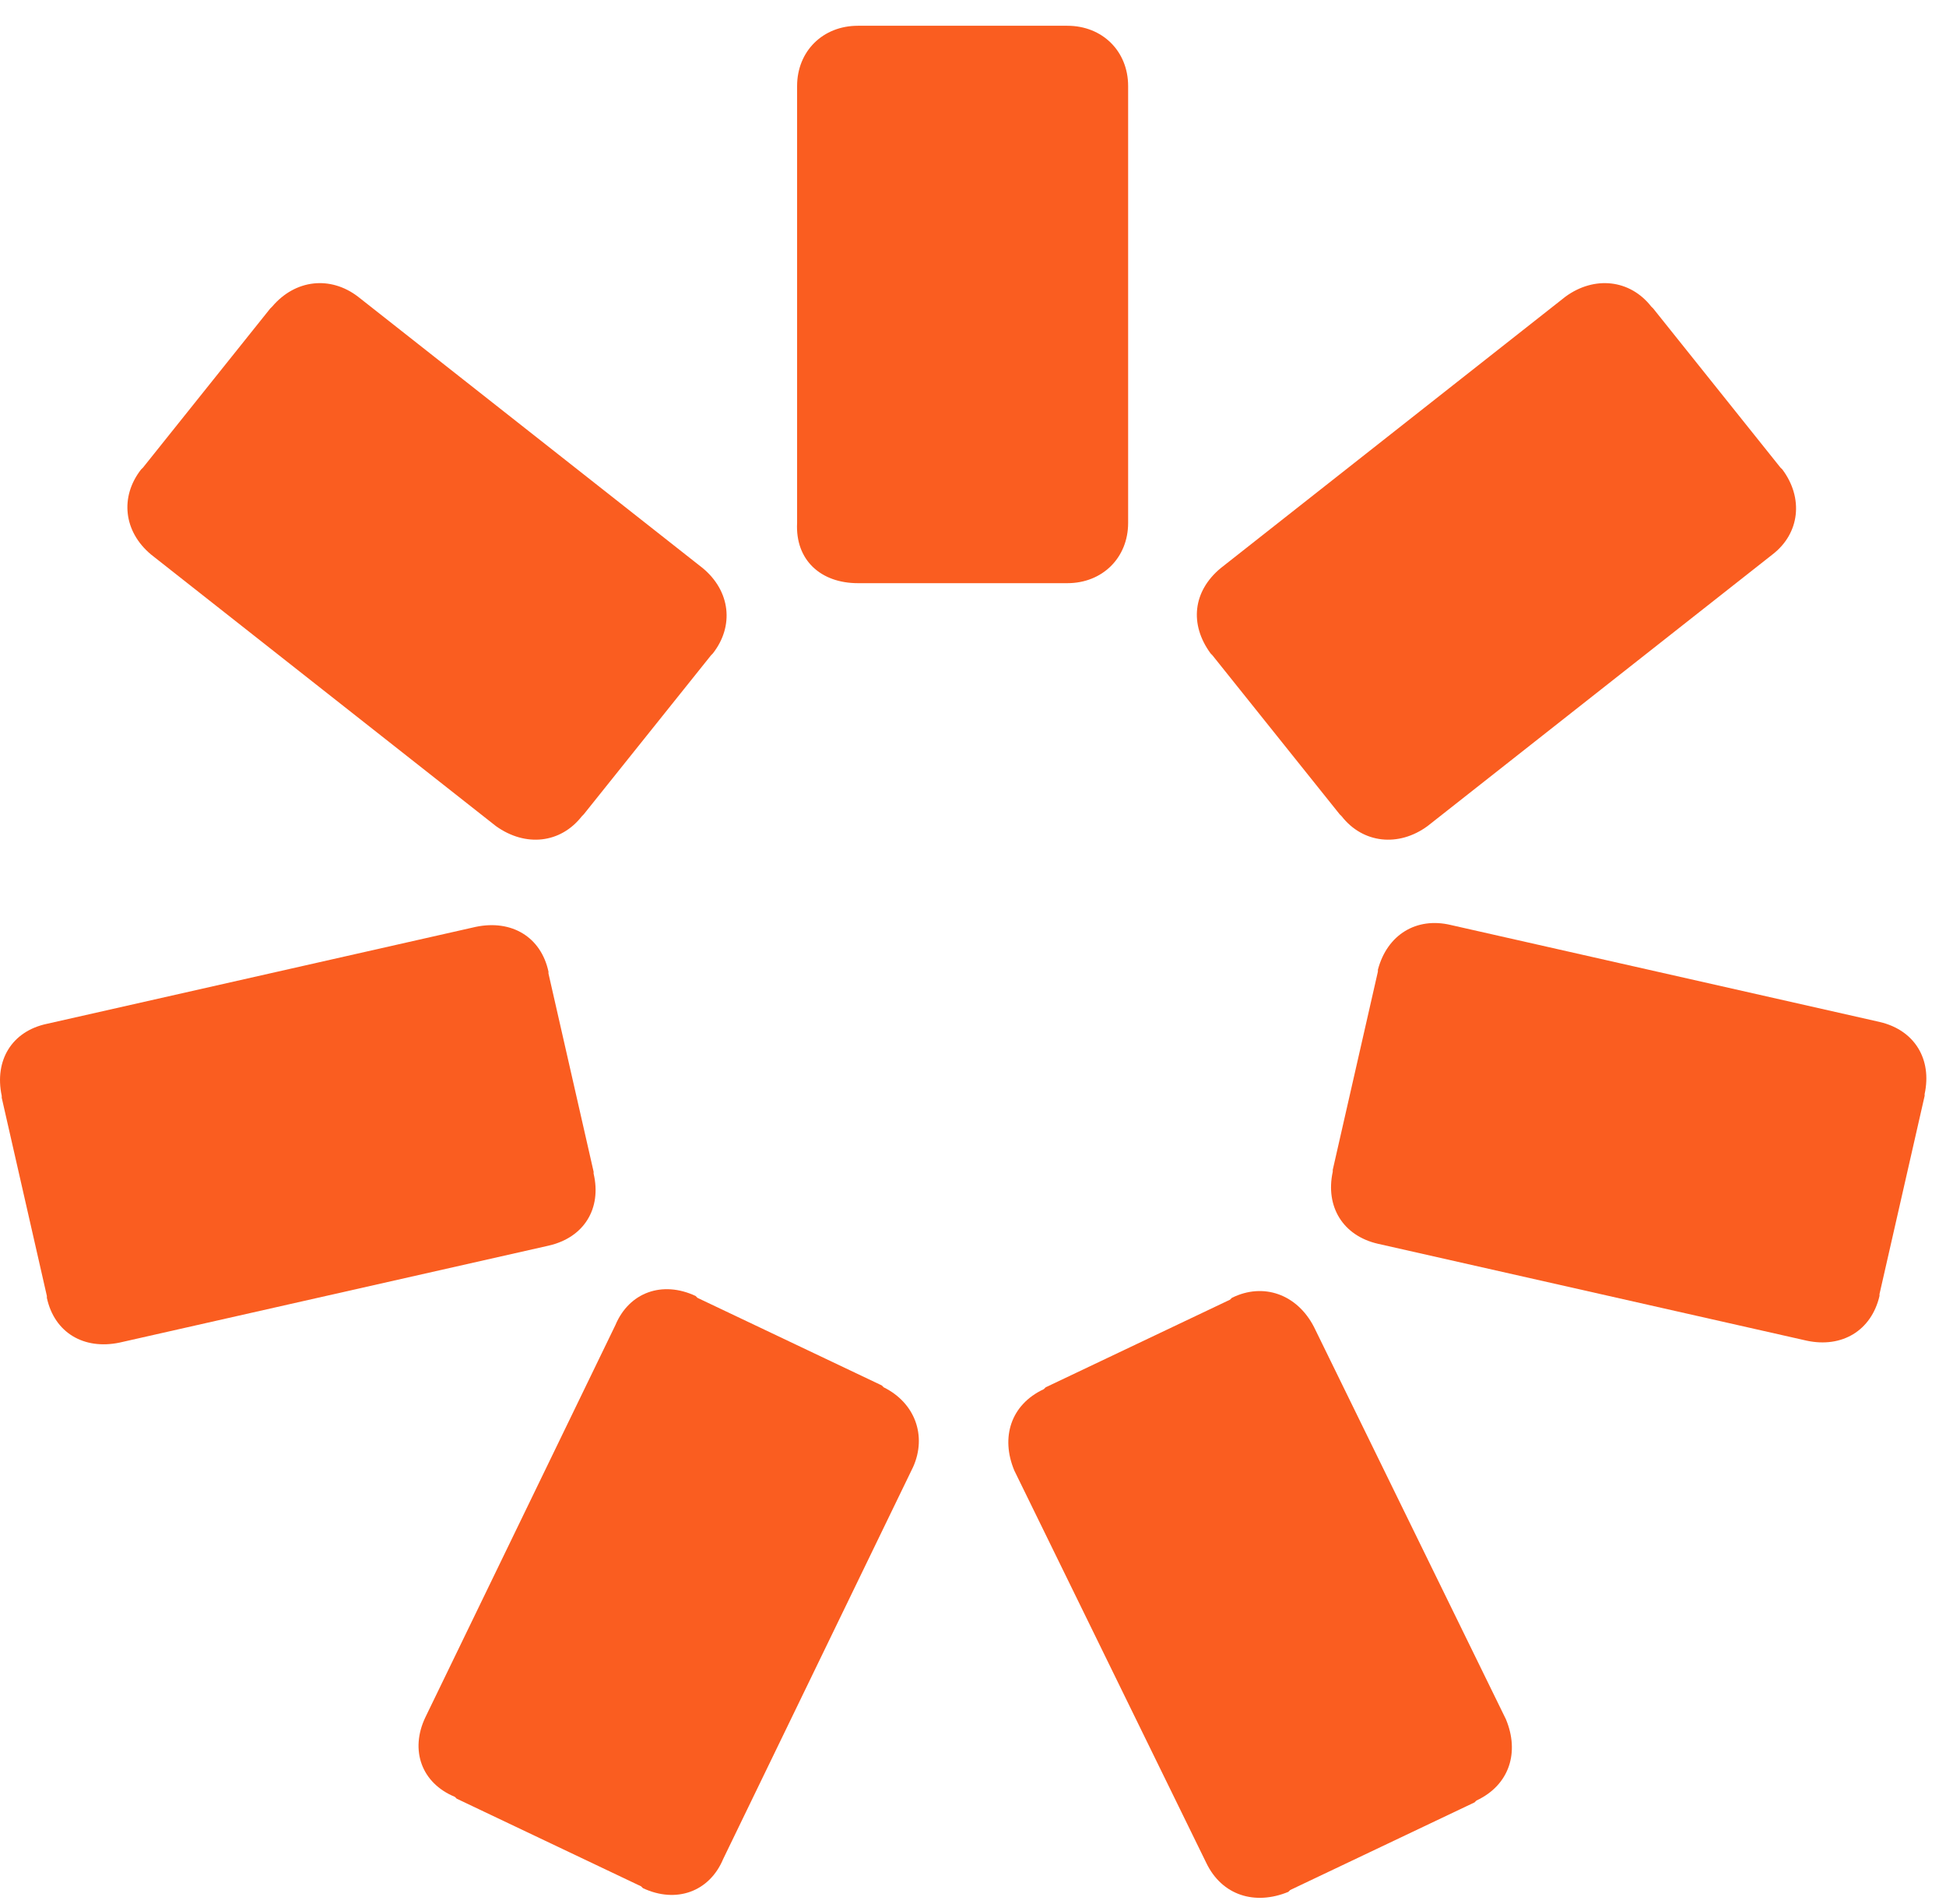
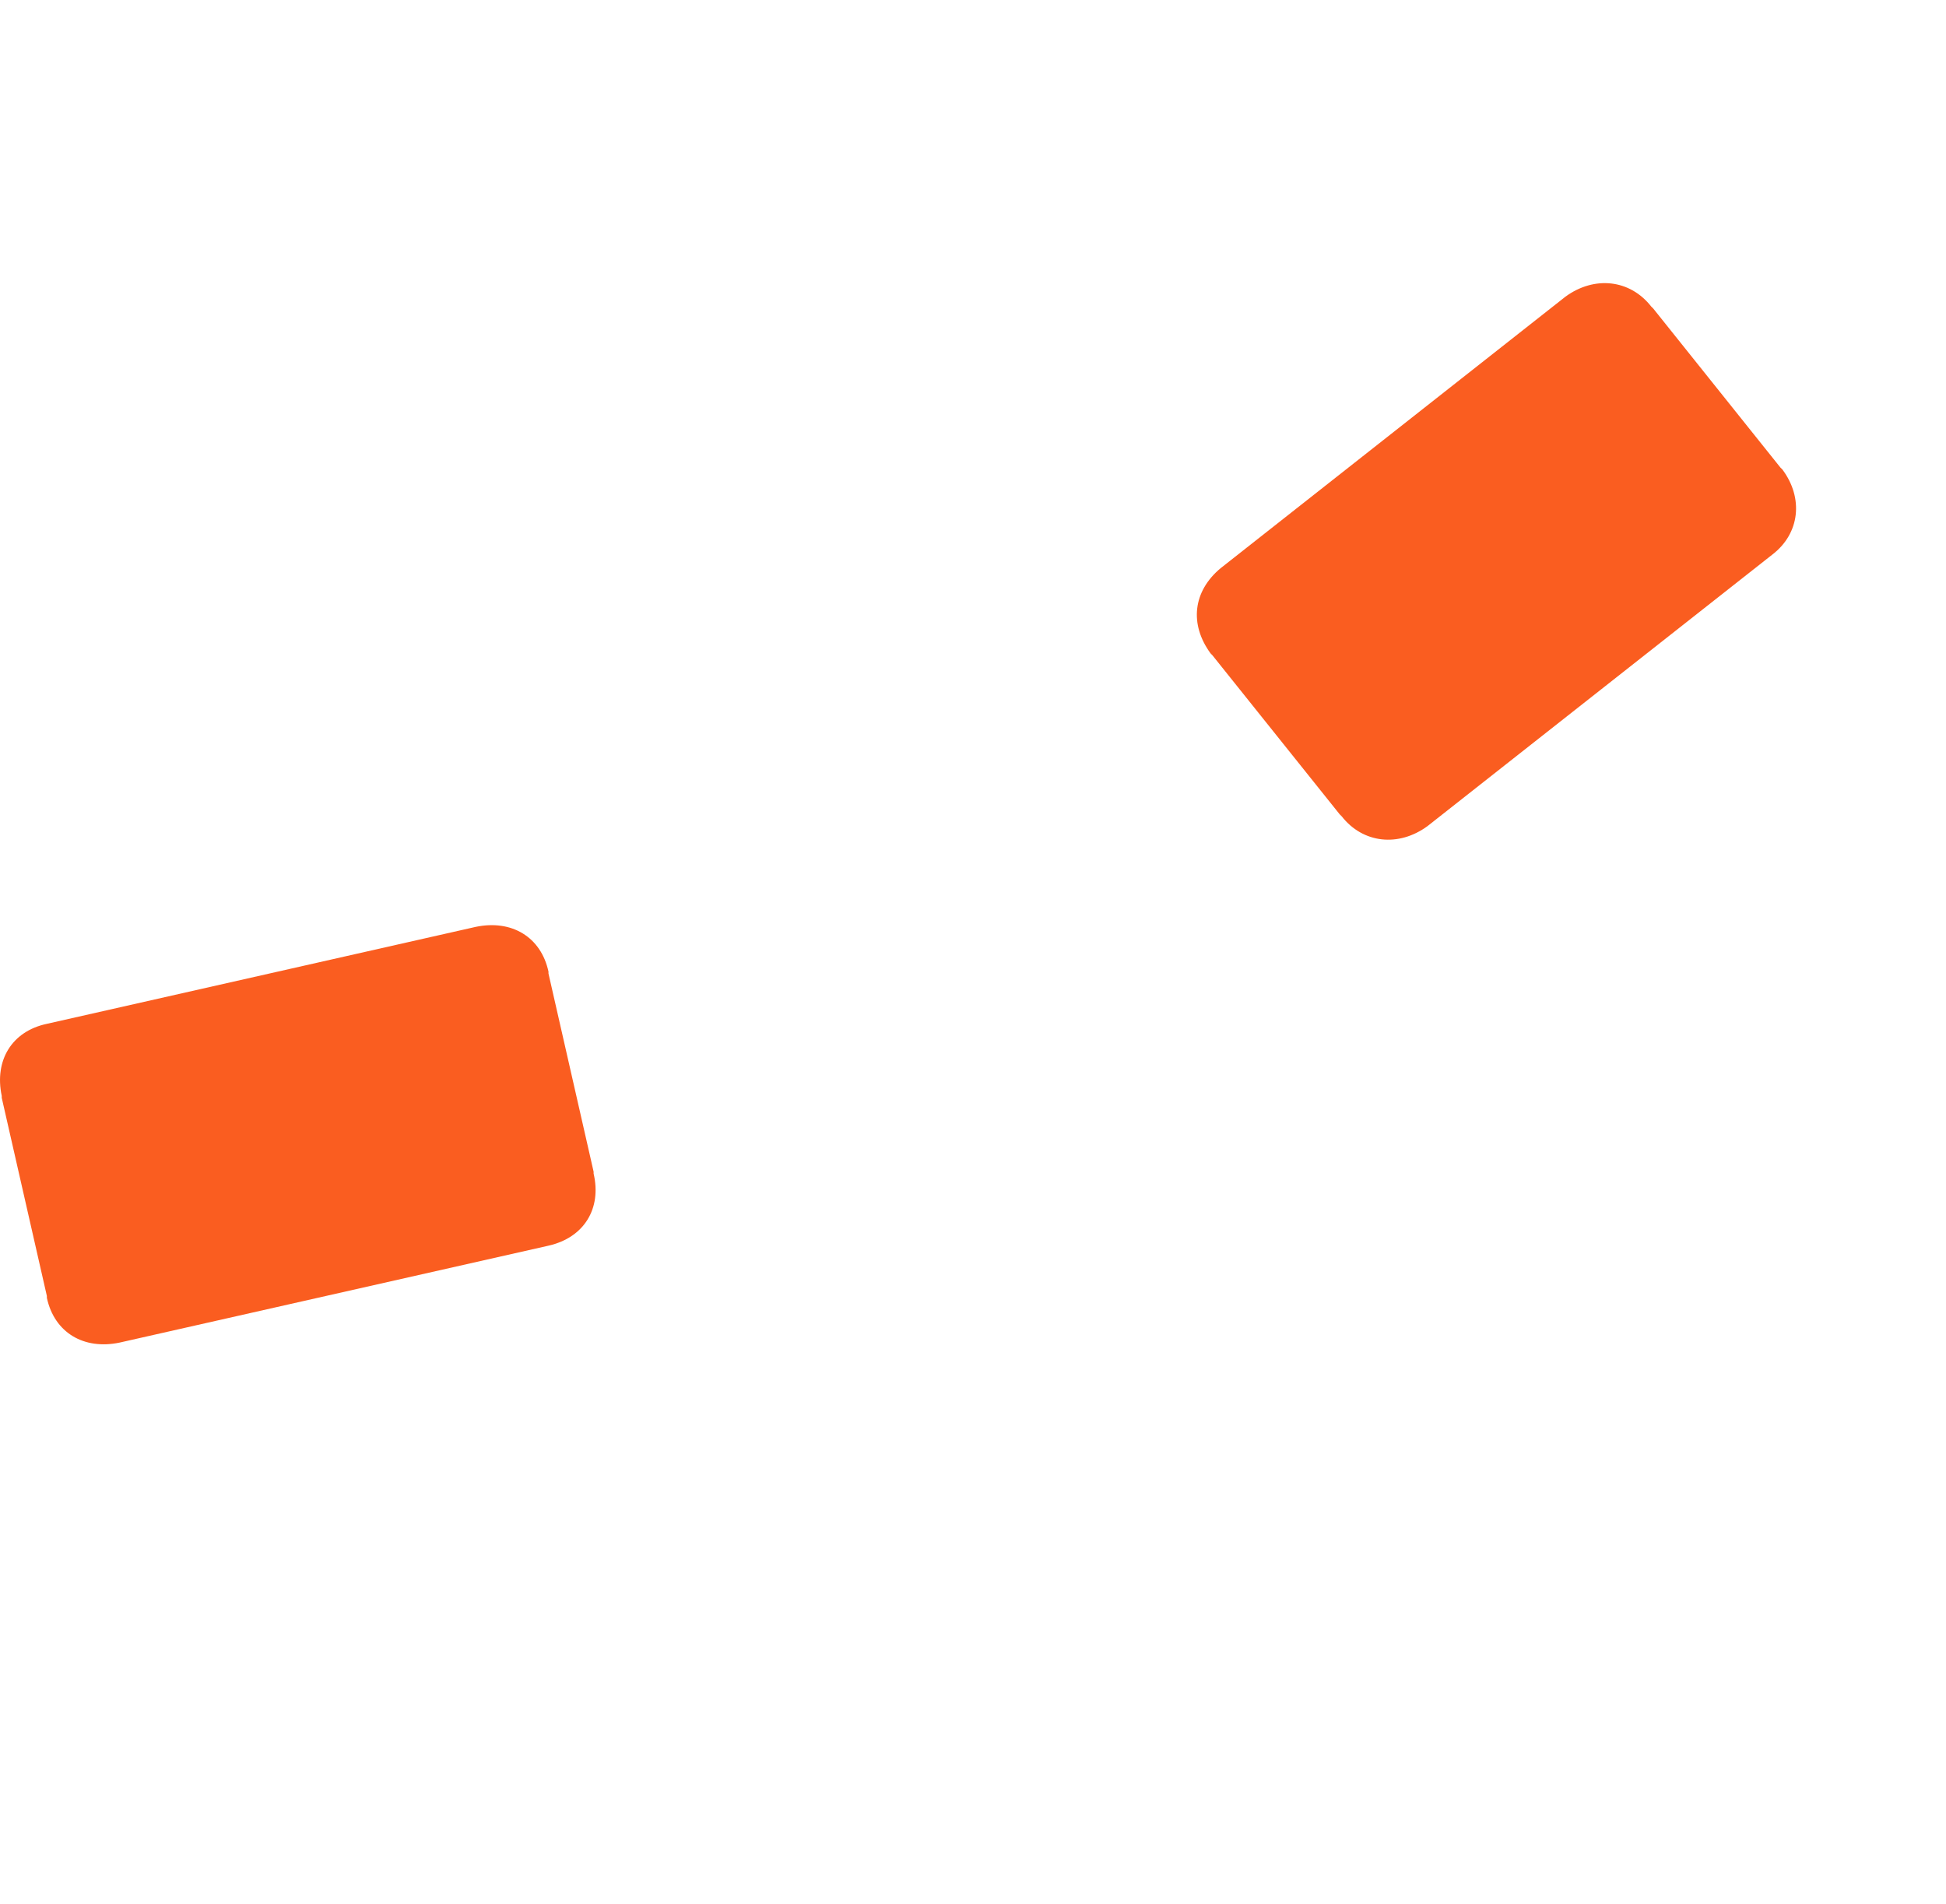
<svg xmlns="http://www.w3.org/2000/svg" width="46" height="45" viewBox="0 0 46 45" fill="none">
-   <path d="M20.279 13.785H20.324H25.185H25.23C26.06 13.785 26.667 13.183 26.667 12.361V2.034C26.667 1.212 26.06 0.609 25.23 0.609H25.185H20.324H20.279C19.449 0.609 18.842 1.212 18.842 2.034V12.361C18.797 13.242 19.405 13.785 20.279 13.785Z" fill="#FA5D20" />
-   <path d="M13.755 19.293L13.799 19.249L16.808 15.489L16.852 15.444C17.356 14.798 17.267 13.976 16.615 13.432L8.463 7.013C7.811 6.514 6.981 6.602 6.433 7.248L6.388 7.292L3.38 11.053L3.335 11.097C2.831 11.743 2.92 12.566 3.572 13.109L11.724 19.528C12.421 20.027 13.251 19.939 13.755 19.293Z" fill="#FA5D20" />
  <path d="M14.032 27.741V27.697L12.965 23.011V22.967C12.787 22.144 12.091 21.733 11.246 21.909L1.108 24.201C0.278 24.377 -0.137 25.067 0.041 25.905V25.949L1.108 30.635V30.679C1.286 31.501 1.982 31.913 2.827 31.736L12.965 29.445C13.81 29.254 14.225 28.564 14.032 27.741Z" fill="#FA5D20" />
-   <path d="M20.889 32.793L20.845 32.749L16.487 30.678L16.443 30.634C15.657 30.266 14.872 30.546 14.546 31.324L10.055 40.593C9.684 41.371 9.966 42.15 10.751 42.473L10.796 42.517L15.153 44.588L15.198 44.632C15.983 44.999 16.769 44.72 17.095 43.942L21.586 34.673C21.912 33.939 21.63 33.16 20.889 32.793Z" fill="#FA5D20" />
-   <path d="M29.12 30.678L29.075 30.722L24.718 32.793L24.673 32.837C23.888 33.204 23.651 33.983 23.977 34.761L28.512 44.03C28.883 44.808 29.668 45.043 30.453 44.72L30.498 44.676L34.855 42.605L34.9 42.561C35.685 42.194 35.923 41.415 35.596 40.637L31.061 31.368C30.661 30.59 29.861 30.31 29.12 30.678Z" fill="#FA5D20" />
-   <path d="M32.571 22.922V22.966L31.504 27.652V27.696C31.326 28.519 31.741 29.209 32.571 29.4L42.709 31.691C43.538 31.868 44.235 31.456 44.428 30.634V30.59L45.495 25.904V25.86C45.673 25.037 45.258 24.347 44.428 24.156L34.29 21.864C33.49 21.674 32.793 22.085 32.571 22.922Z" fill="#FA5D20" />
  <path d="M28.615 15.444L28.659 15.489L31.668 19.249L31.713 19.293C32.217 19.939 33.061 20.027 33.743 19.528L41.895 13.109C42.547 12.61 42.636 11.772 42.132 11.097L42.087 11.053L39.079 7.292L39.034 7.248C38.53 6.602 37.686 6.514 37.004 7.013L28.852 13.432C28.2 13.976 28.111 14.754 28.615 15.444Z" fill="#FA5D20" />
</svg>